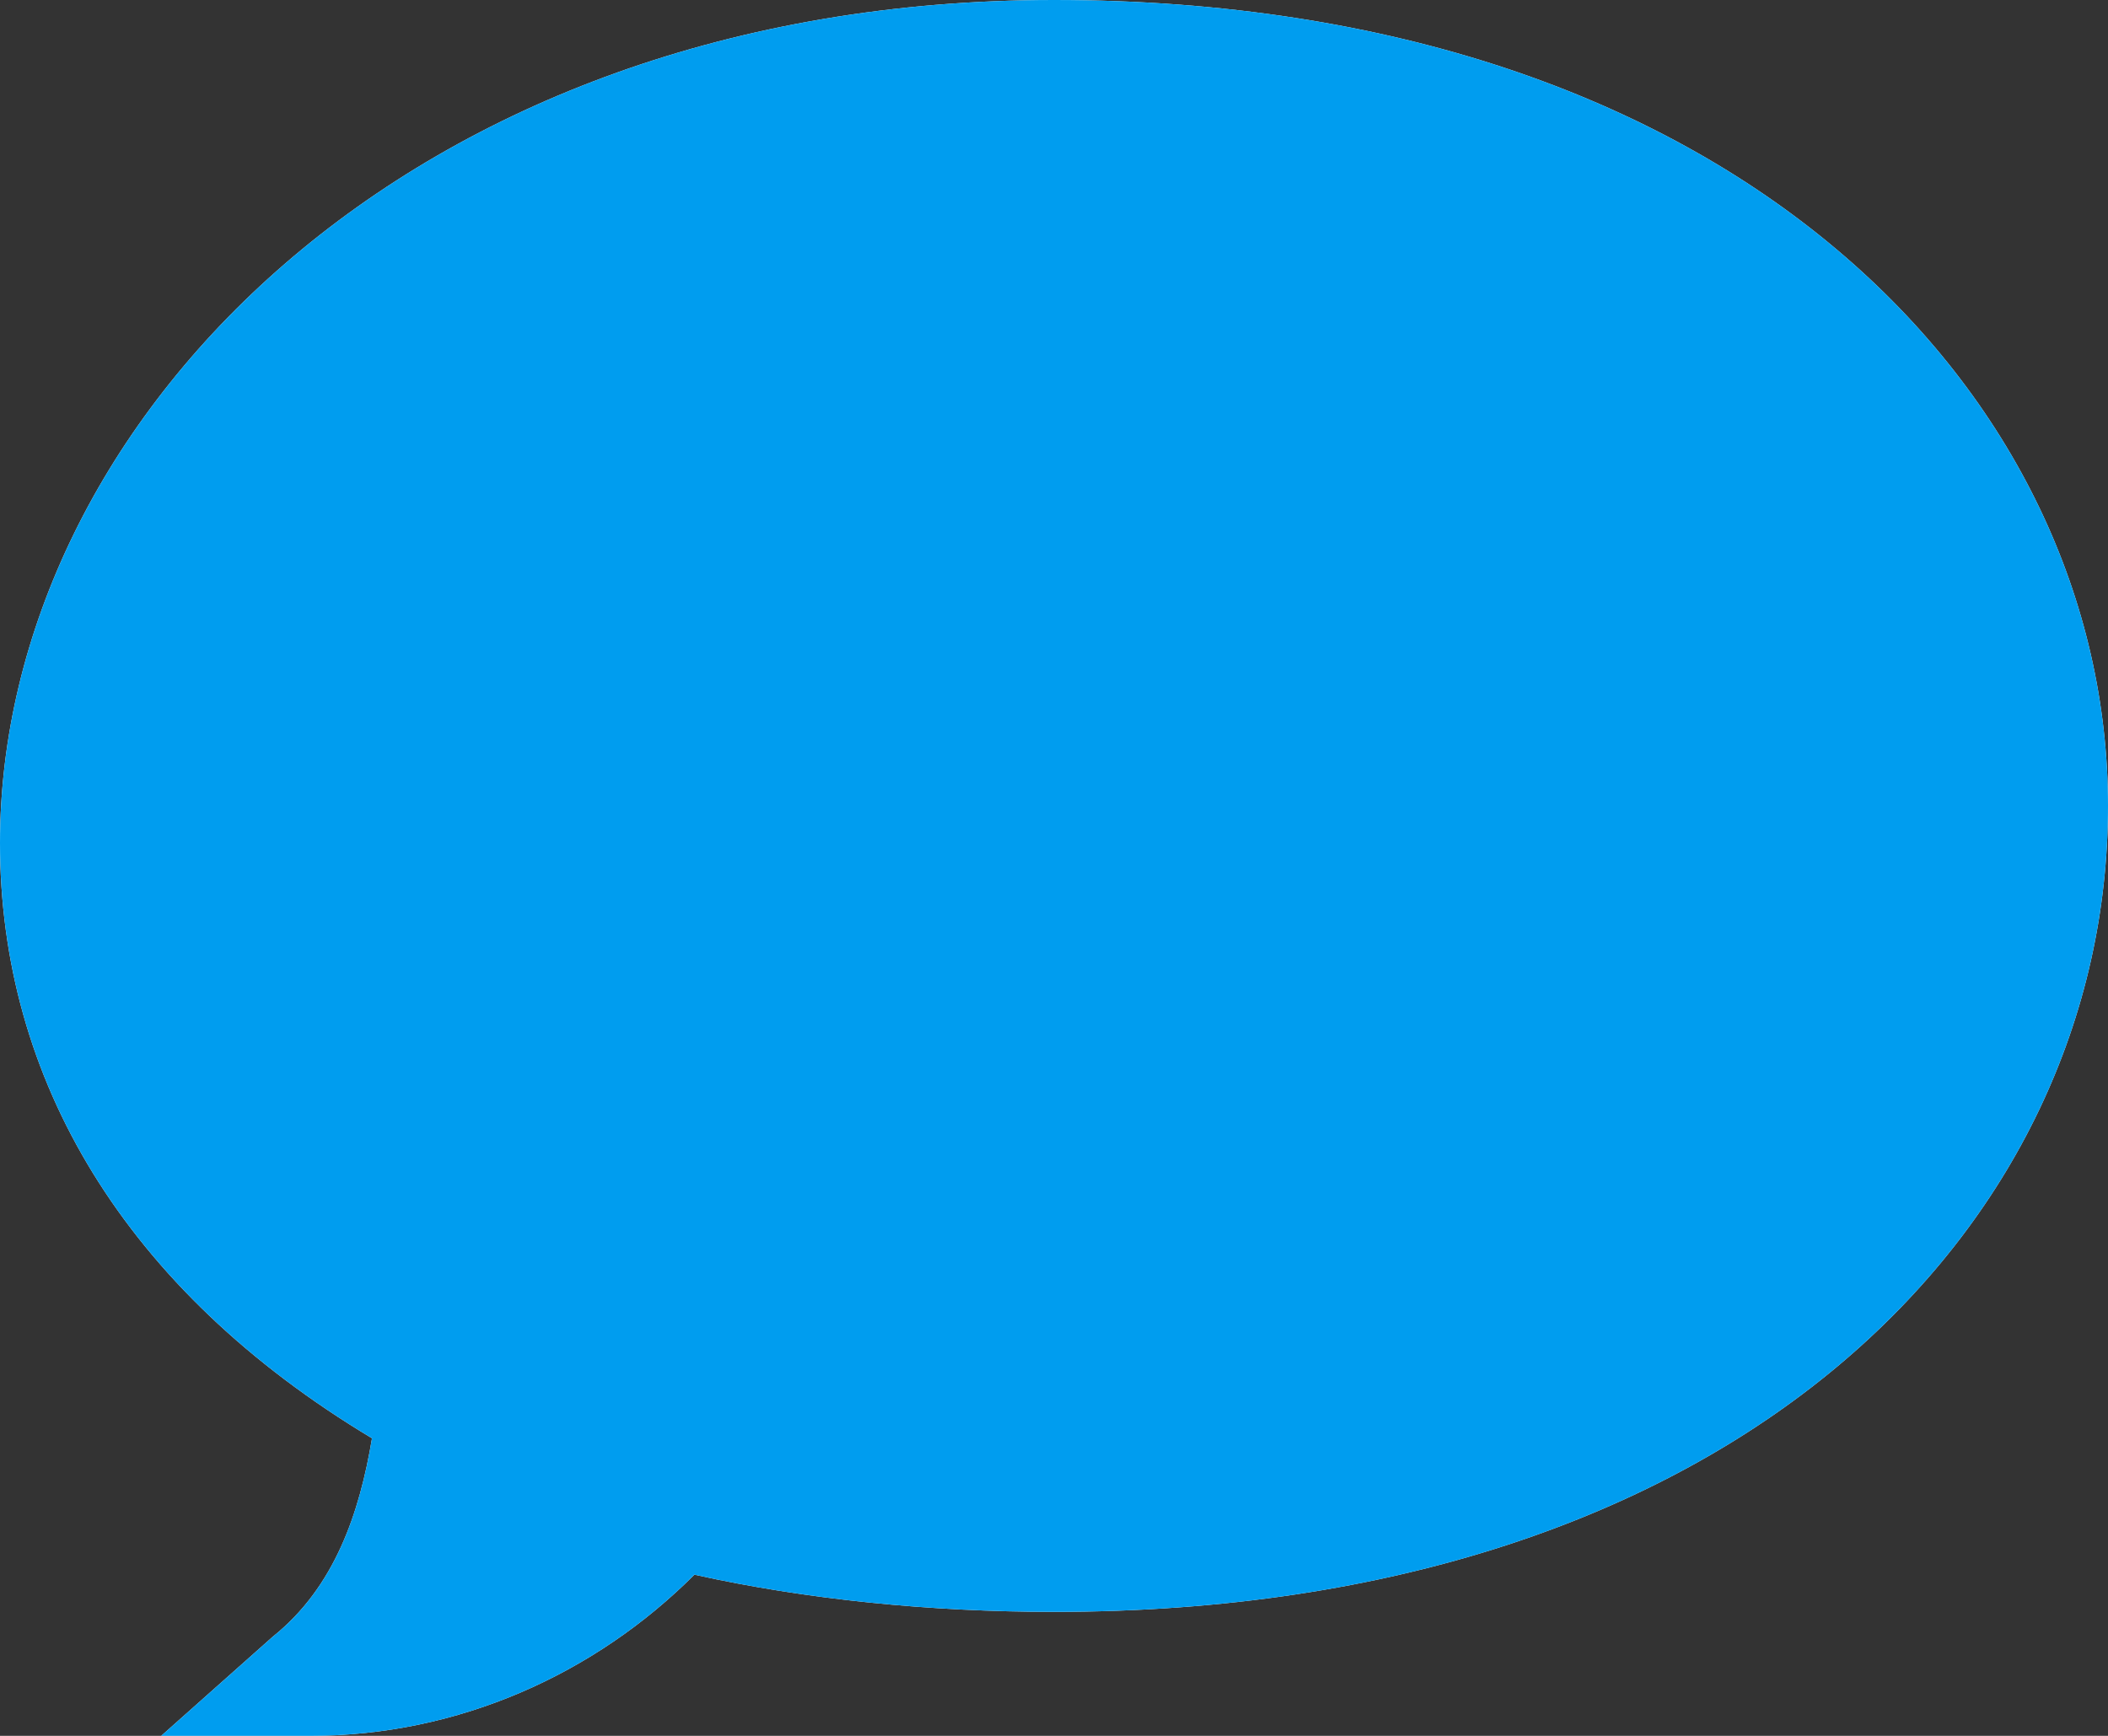
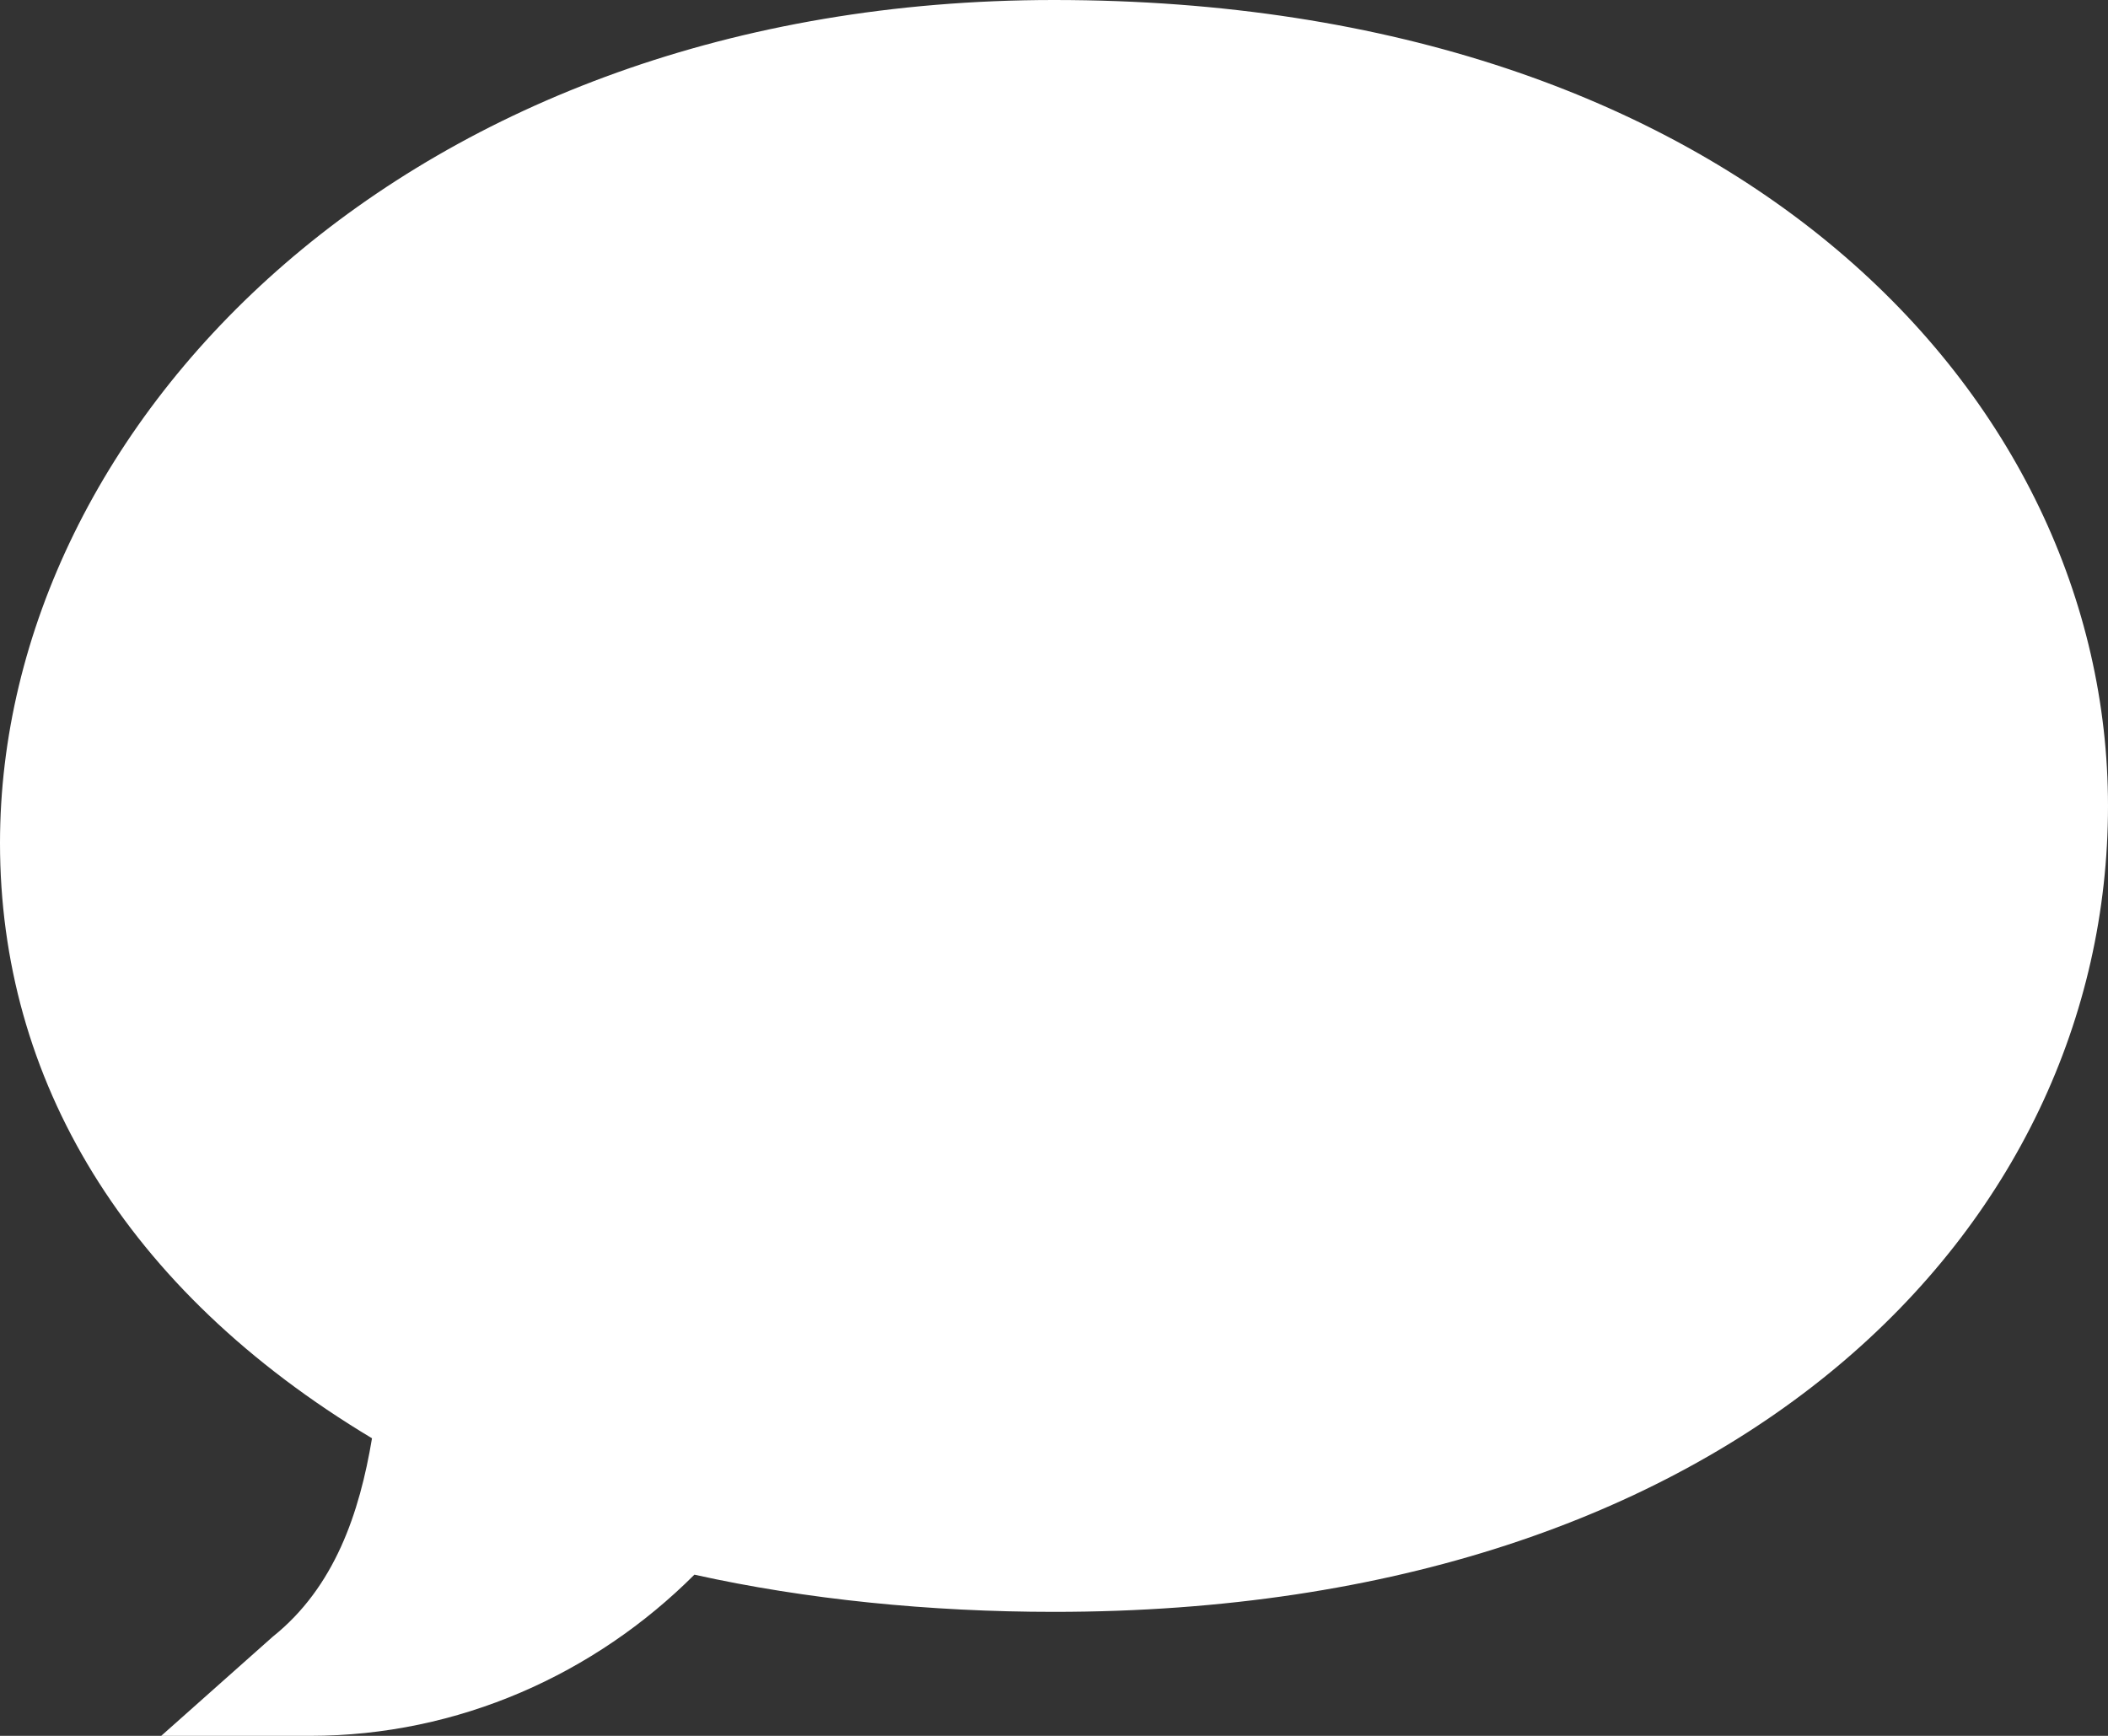
<svg xmlns="http://www.w3.org/2000/svg" version="1.1" id="Layer_1" x="0px" y="0px" viewBox="0 0 17 14" style="enable-background:new 0 0 17 14;" xml:space="preserve">
  <rect x="0" y="0" width="17" height="14" fill="#333333" stroke="none" />
  <style type="text/css">
	.st0{fill-rule:evenodd;clip-rule:evenodd;fill:#FFFFFF;}
	.st1{fill:#009DEF;}
</style>
-   <path class="st0" d="M2.5,14H1.3l0.9-0.8c0.5-0.4,0.7-1,0.8-1.6C1,10.4,0,8.7,0,6.8C0,3.4,3.3,0,8.5,0C14,0,17,3.2,17,6.5  c0,3.4-3,6.5-8.5,6.5c-1,0-2-0.1-2.9-0.3C4.8,13.5,3.7,14,2.5,14z" />
-   <path class="st1" d="M2.5,14H1.3l0.9-0.8c0.5-0.4,0.7-1,0.8-1.6C1,10.4,0,8.7,0,6.8C0,3.4,3.3,0,8.5,0C14,0,17,3.2,17,6.5  c0,3.4-3,6.5-8.5,6.5c-1,0-2-0.1-2.9-0.3C4.8,13.5,3.7,14,2.5,14z" />
+   <path class="st0" d="M2.5,14H1.3l0.9-0.8c0.5-0.4,0.7-1,0.8-1.6C1,10.4,0,8.7,0,6.8C0,3.4,3.3,0,8.5,0C14,0,17,3.2,17,6.5  c0,3.4-3,6.5-8.5,6.5c-1,0-2-0.1-2.9-0.3C4.8,13.5,3.7,14,2.5,14" />
</svg>